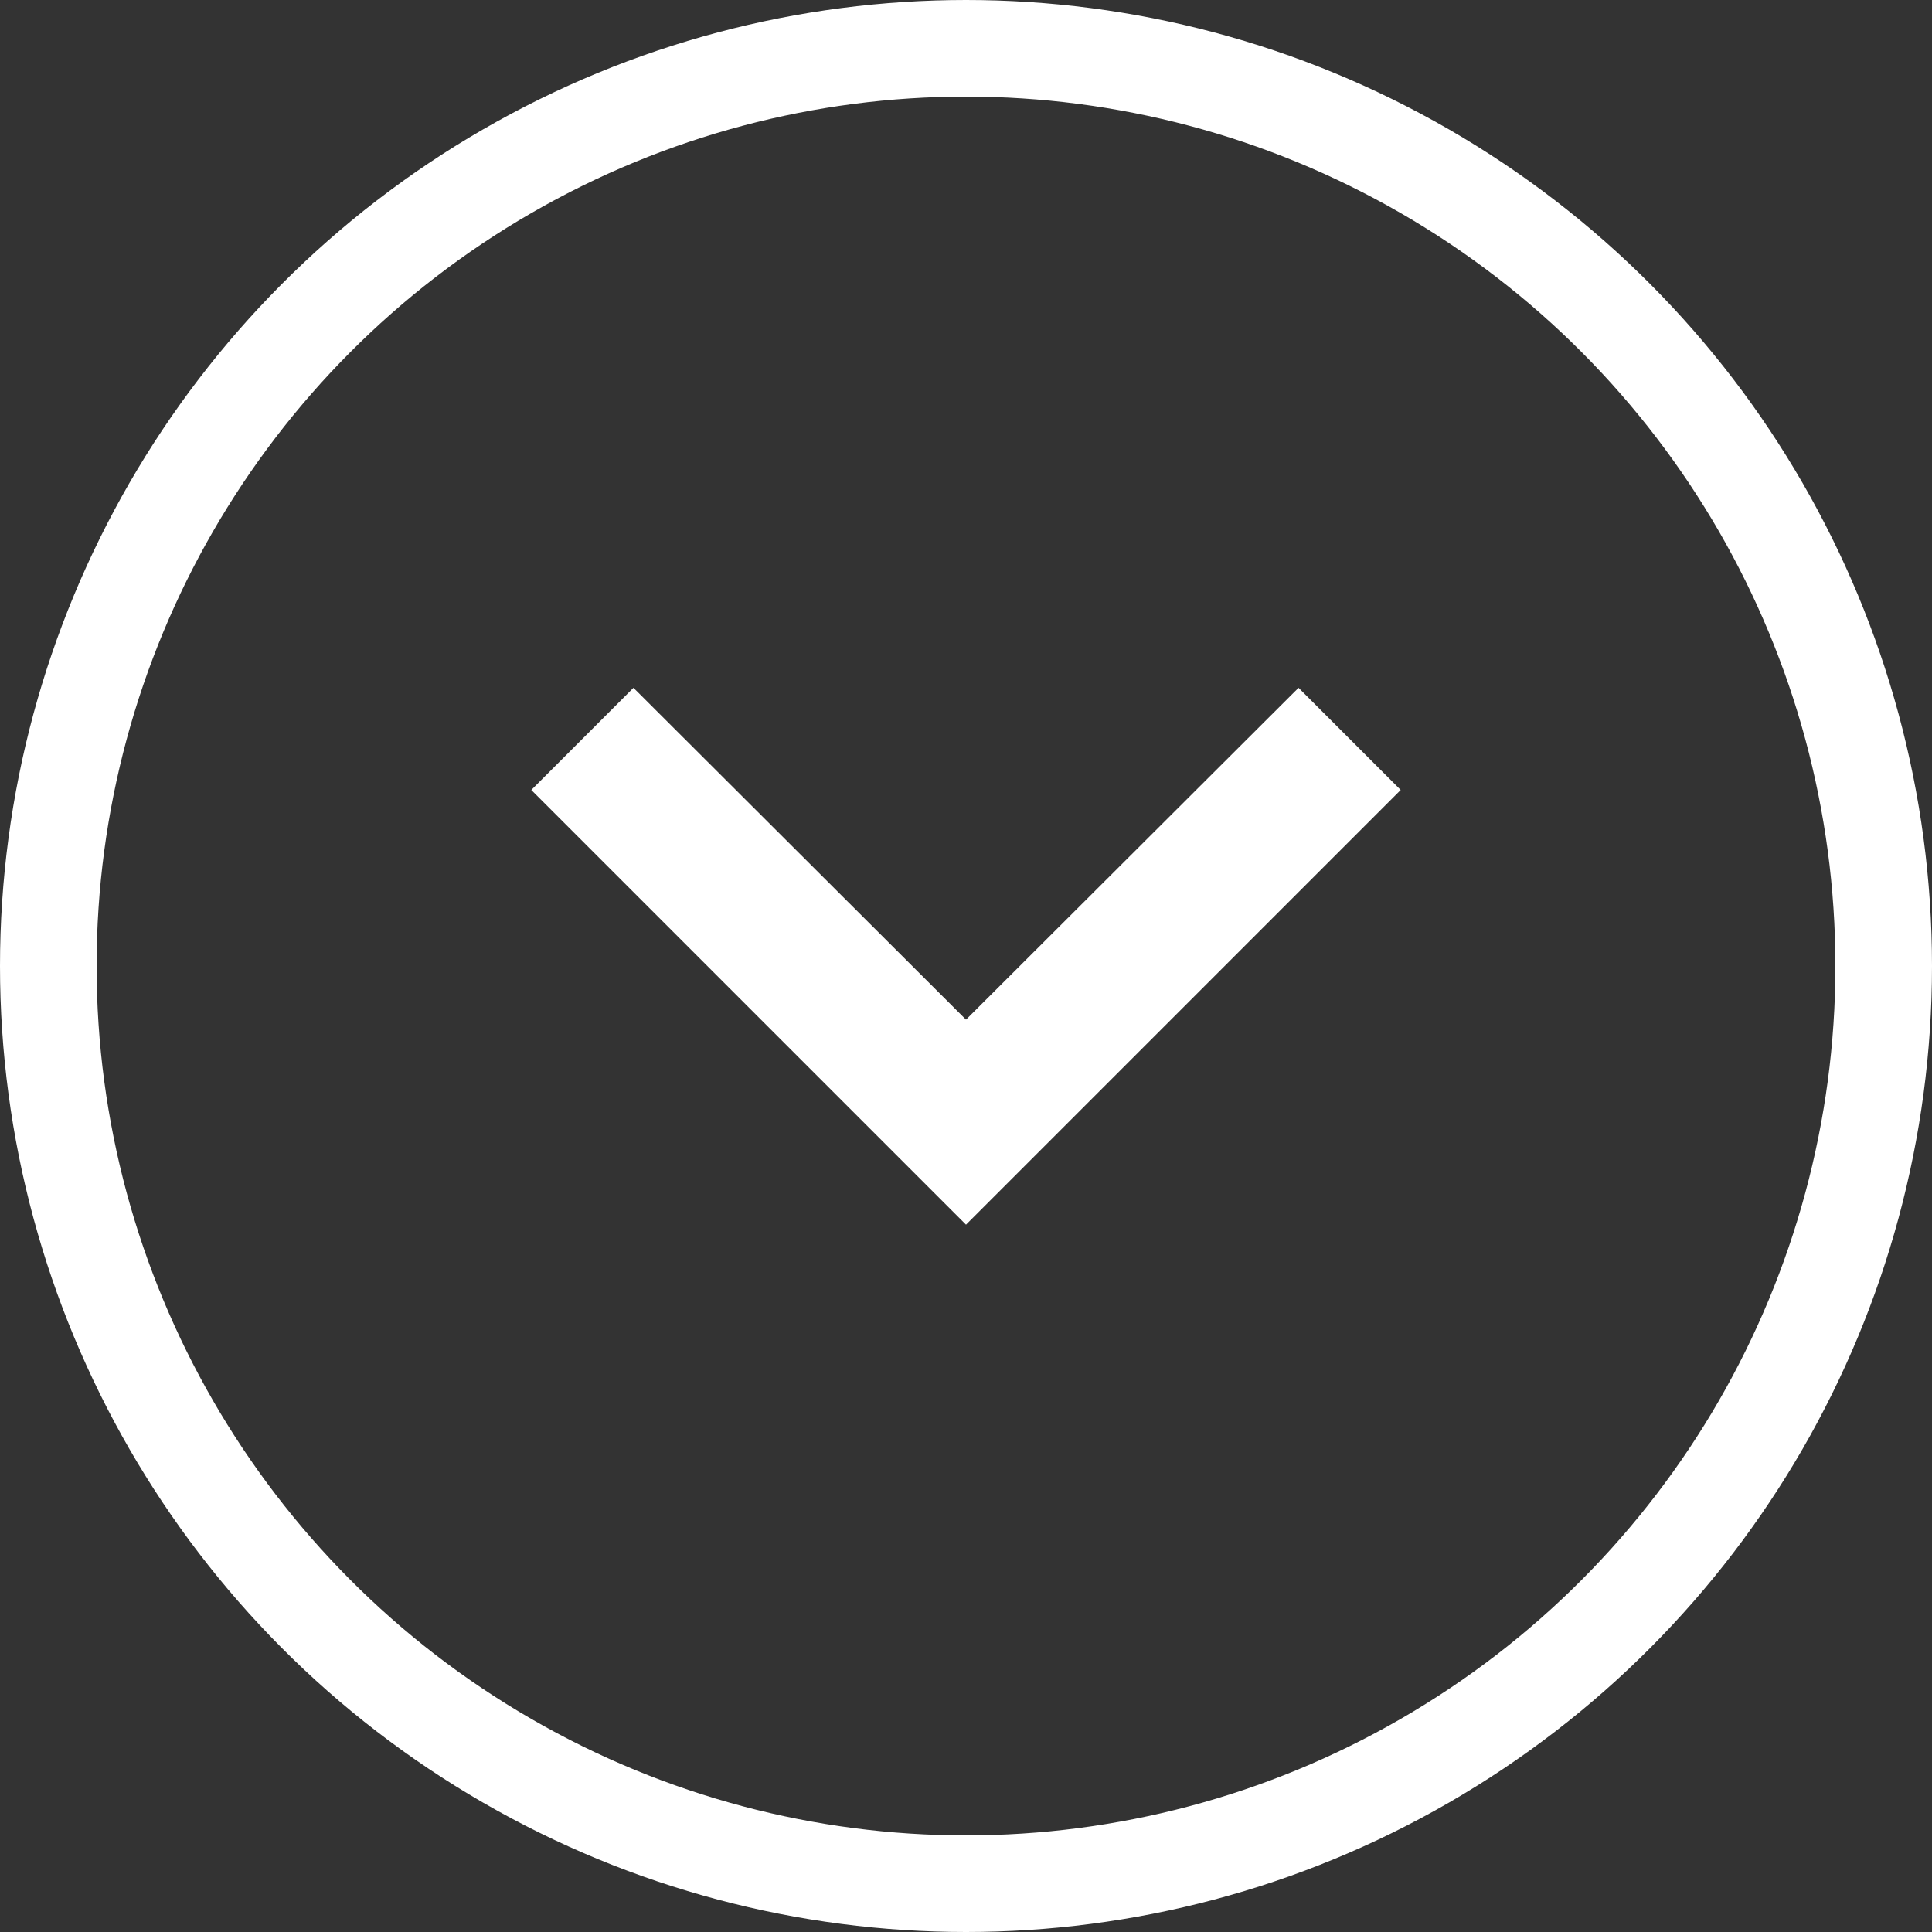
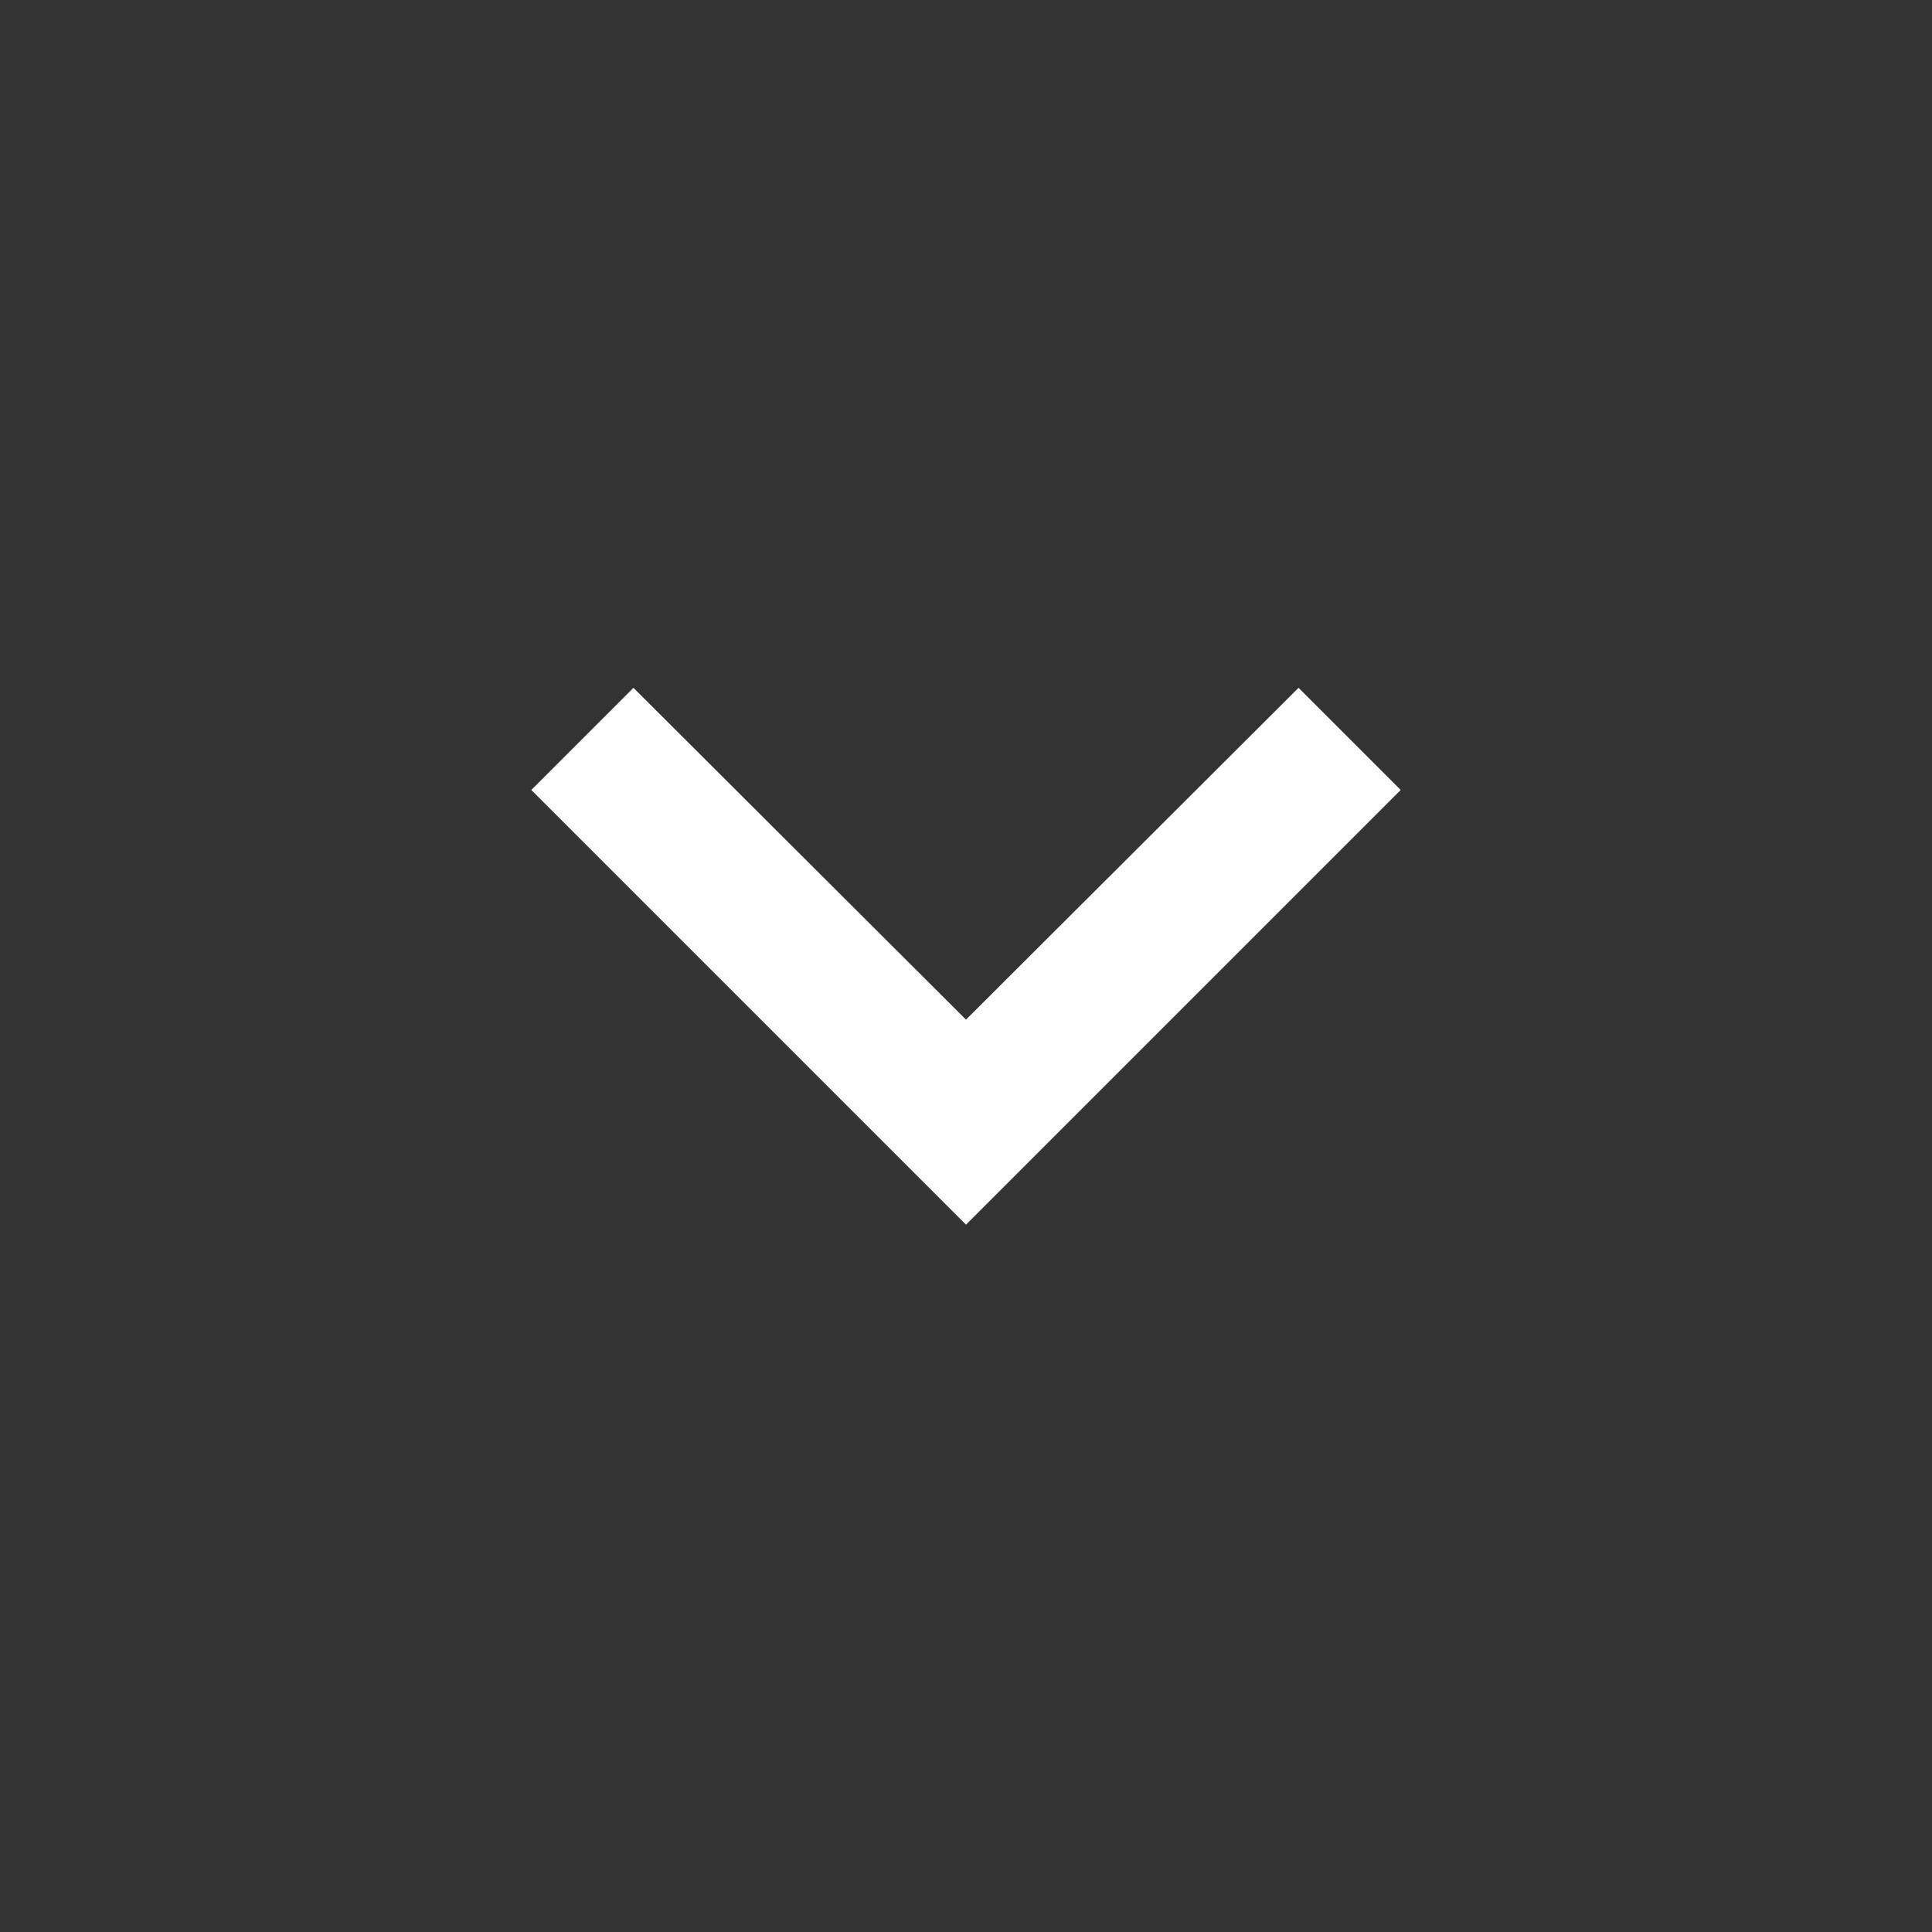
<svg xmlns="http://www.w3.org/2000/svg" id="Componente_90_3" data-name="Componente 90 – 3" width="80" height="80" viewBox="0 0 80 80">
  <rect x="0" y="0" width="80" height="80" fill="#333333" stroke="none" />
  <g id="Elipse_572" data-name="Elipse 572" fill="none" stroke="#fff" stroke-width="4">
    <circle cx="40" cy="40" r="40" stroke="none" />
-     <circle cx="40" cy="40" r="38" fill="none" />
  </g>
  <g id="Arrow_Left" data-name="Arrow Left" transform="translate(8 72) rotate(-90)">
    <path id="Trazado_2128" data-name="Trazado 2128" d="M30.23,37.77,16.49,24,30.23,10.23,26,6,8,24,26,42Z" transform="translate(13.289 8)" fill="#fff" />
    <path id="Trazado_2129" data-name="Trazado 2129" d="M0,0H64V64H0Z" fill="none" />
  </g>
</svg>